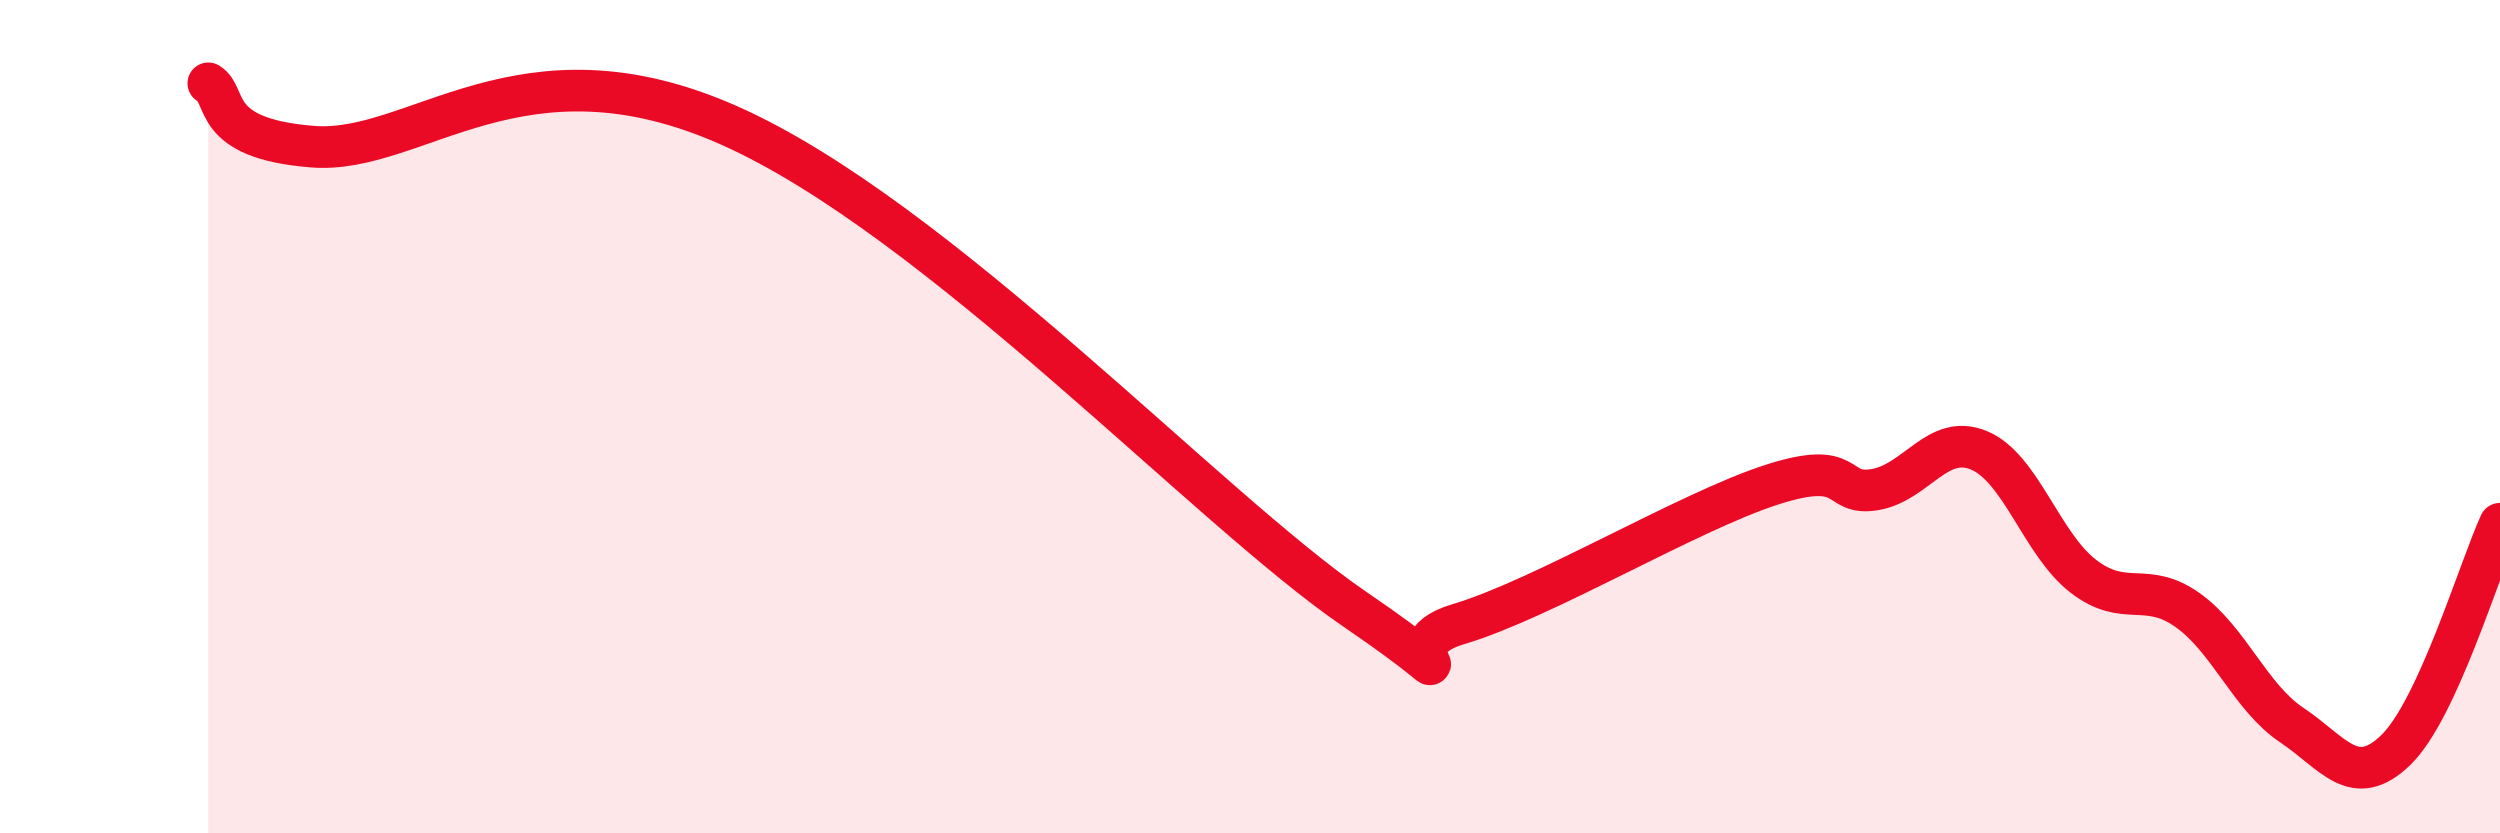
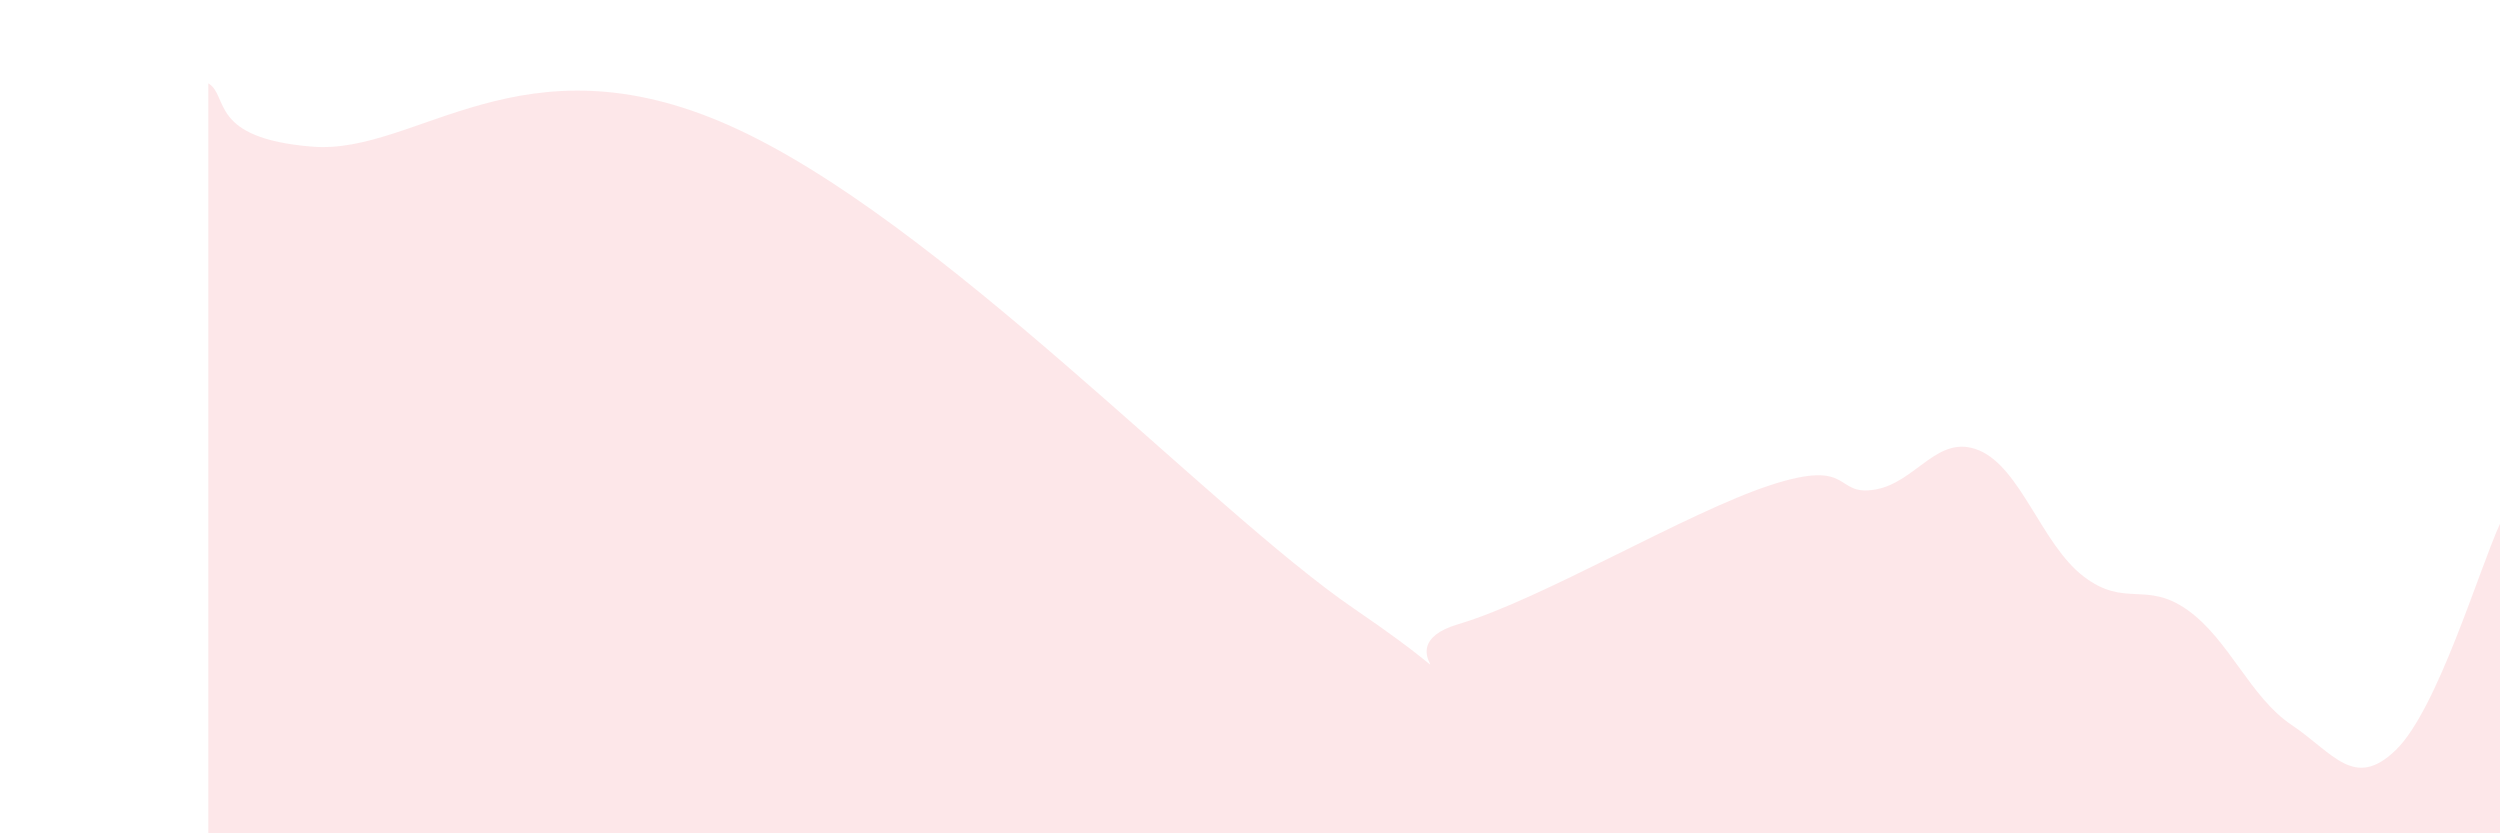
<svg xmlns="http://www.w3.org/2000/svg" width="60" height="20" viewBox="0 0 60 20">
  <path d="M 5,2 C 5.5,2.3 5,3.32 7.5,3.52 C 10,3.72 12.5,0.79 17.5,3.01 C 22.5,5.23 29,12.22 32.5,14.61 C 36,17 33,15.57 35,14.98 C 37,14.39 40.5,12.29 42.5,11.64 C 44.5,10.99 44,11.92 45,11.75 C 46,11.58 46.5,10.39 47.5,10.81 C 48.5,11.23 49,13.06 50,13.83 C 51,14.6 51.5,13.93 52.5,14.64 C 53.5,15.35 54,16.73 55,17.4 C 56,18.07 56.5,18.97 57.5,18 C 58.5,17.03 59.5,13.66 60,12.57L60 20L5 20Z" fill="#EB0A25" opacity="0.1" stroke-linecap="round" stroke-linejoin="round" />
-   <path d="M 5,2 C 5.5,2.3 5,3.32 7.5,3.52 C 10,3.72 12.5,0.79 17.5,3.01 C 22.5,5.23 29,12.22 32.5,14.61 C 36,17 33,15.57 35,14.98 C 37,14.39 40.5,12.29 42.5,11.64 C 44.5,10.99 44,11.92 45,11.75 C 46,11.58 46.5,10.39 47.5,10.81 C 48.5,11.23 49,13.06 50,13.83 C 51,14.6 51.5,13.93 52.5,14.64 C 53.5,15.35 54,16.73 55,17.4 C 56,18.07 56.5,18.97 57.5,18 C 58.5,17.03 59.5,13.66 60,12.57" stroke="#EB0A25" stroke-width="1" fill="none" stroke-linecap="round" stroke-linejoin="round" />
</svg>